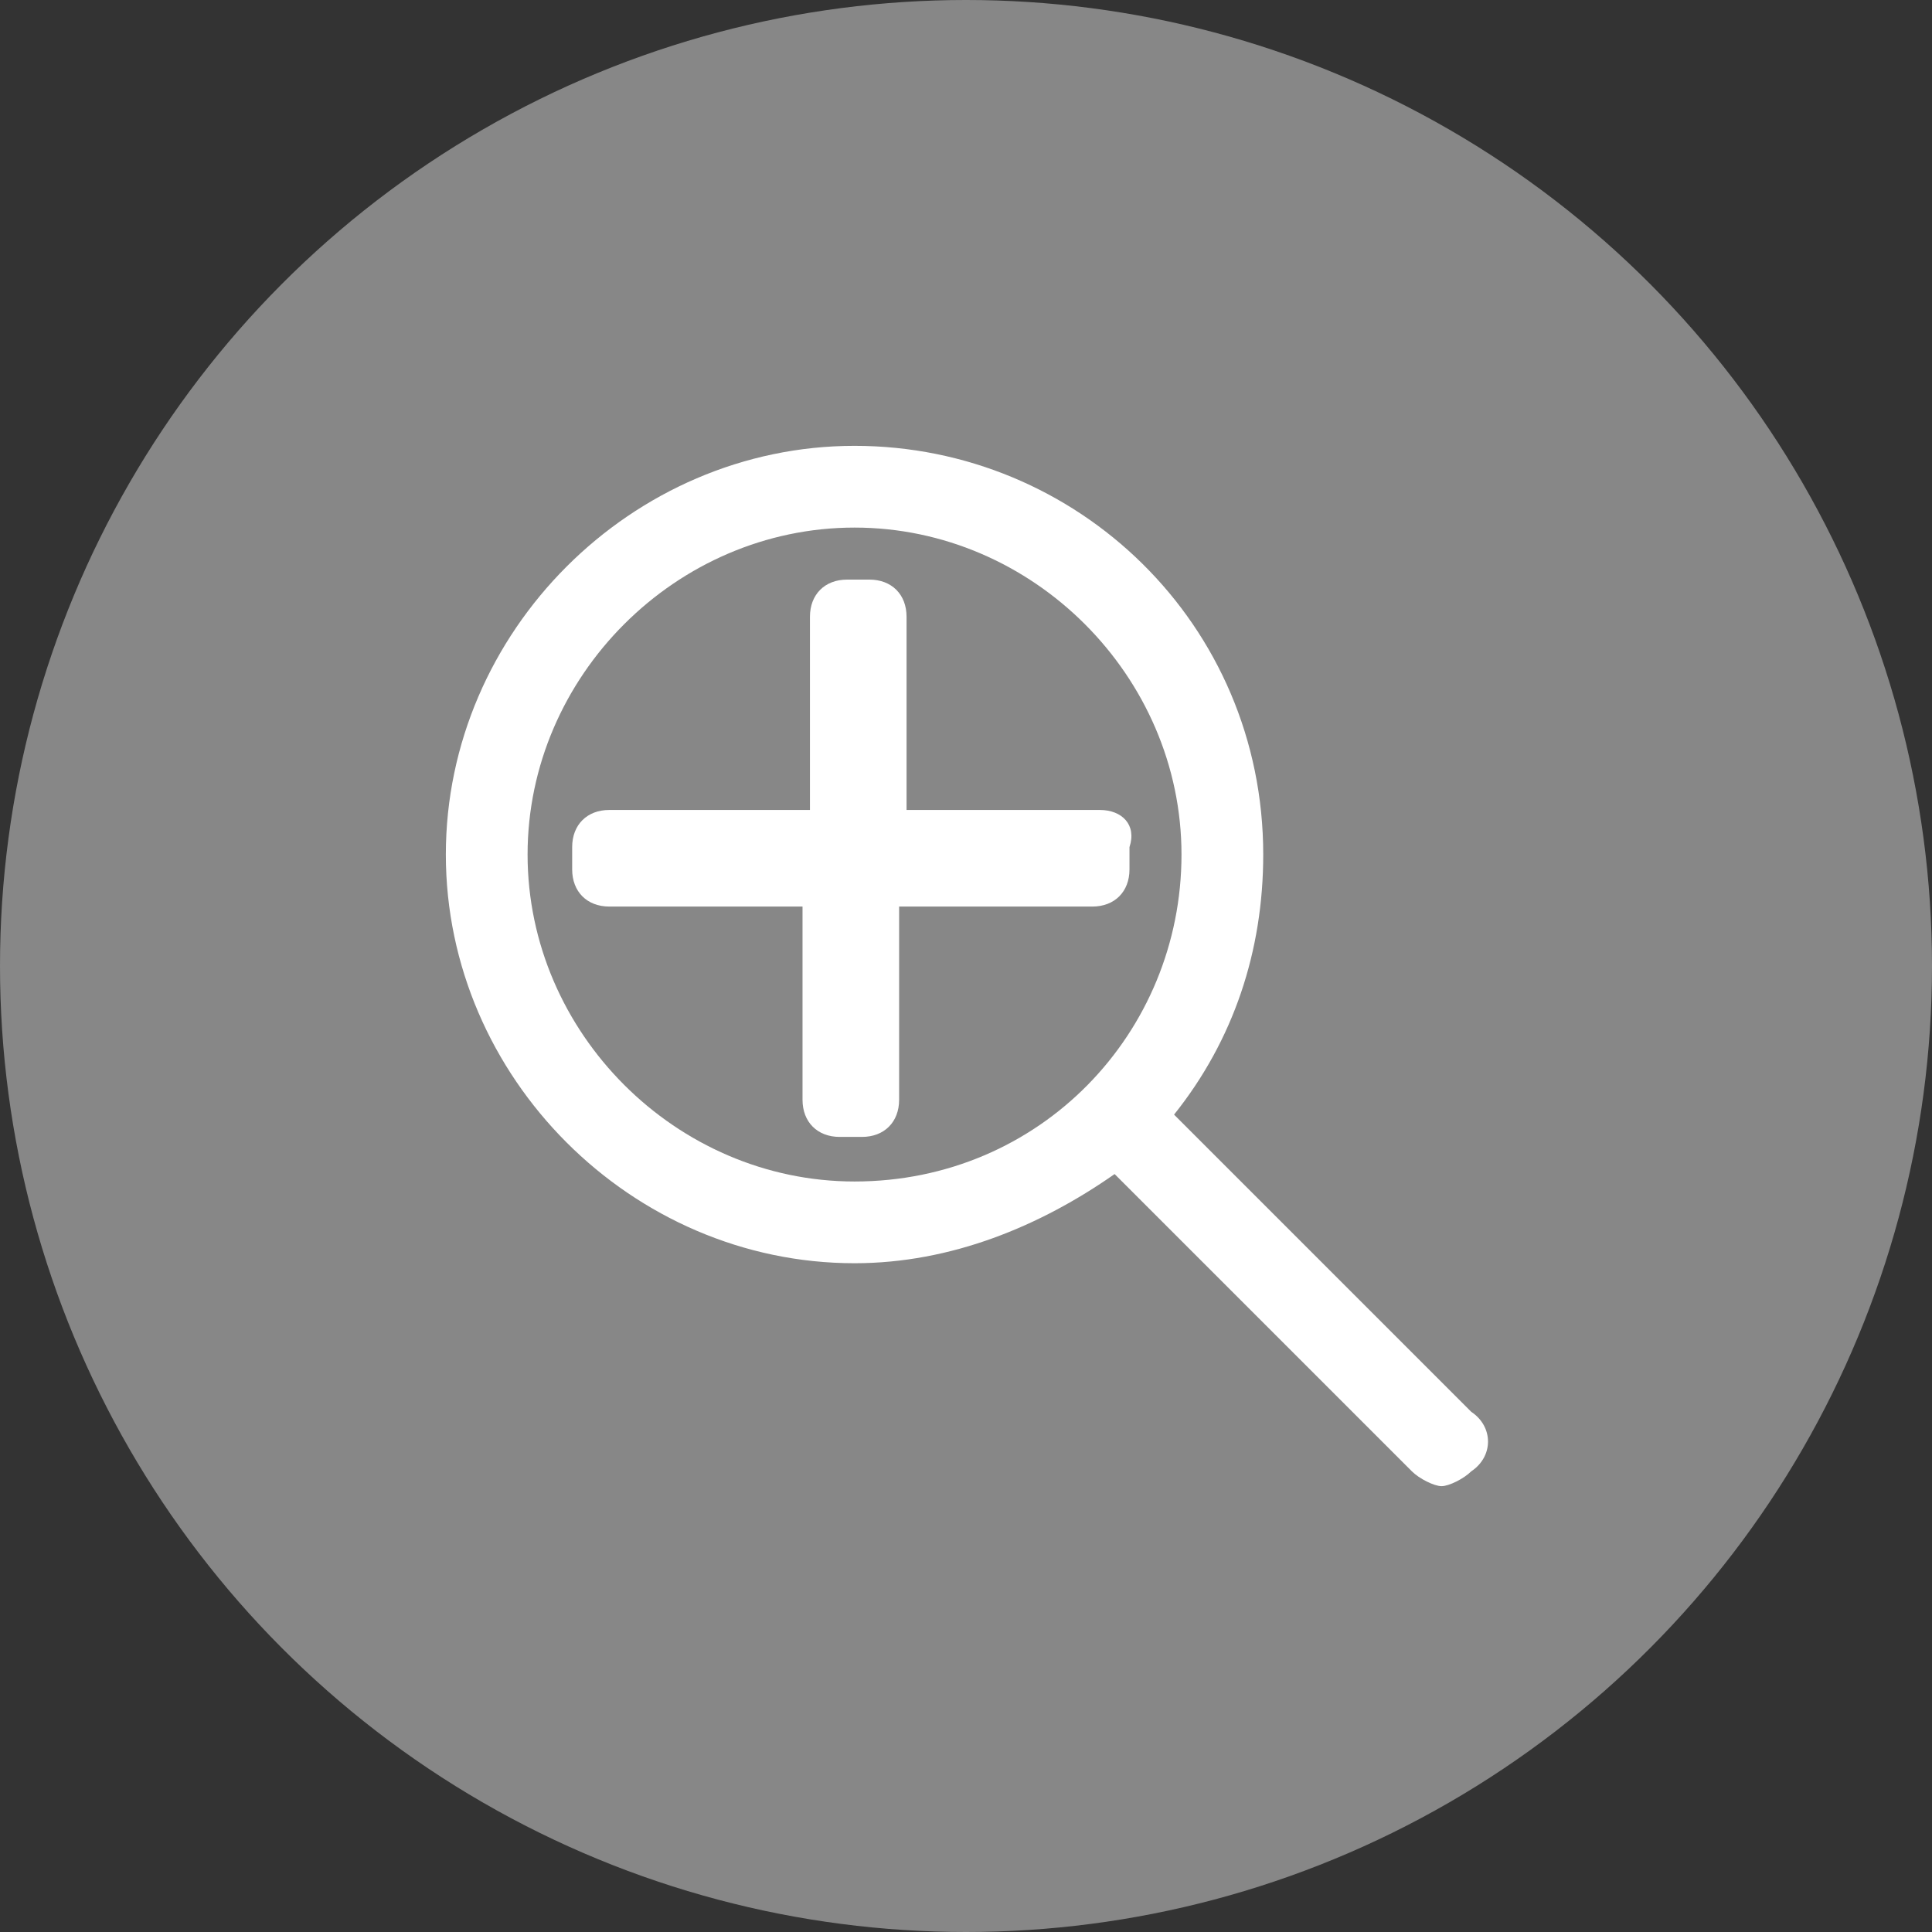
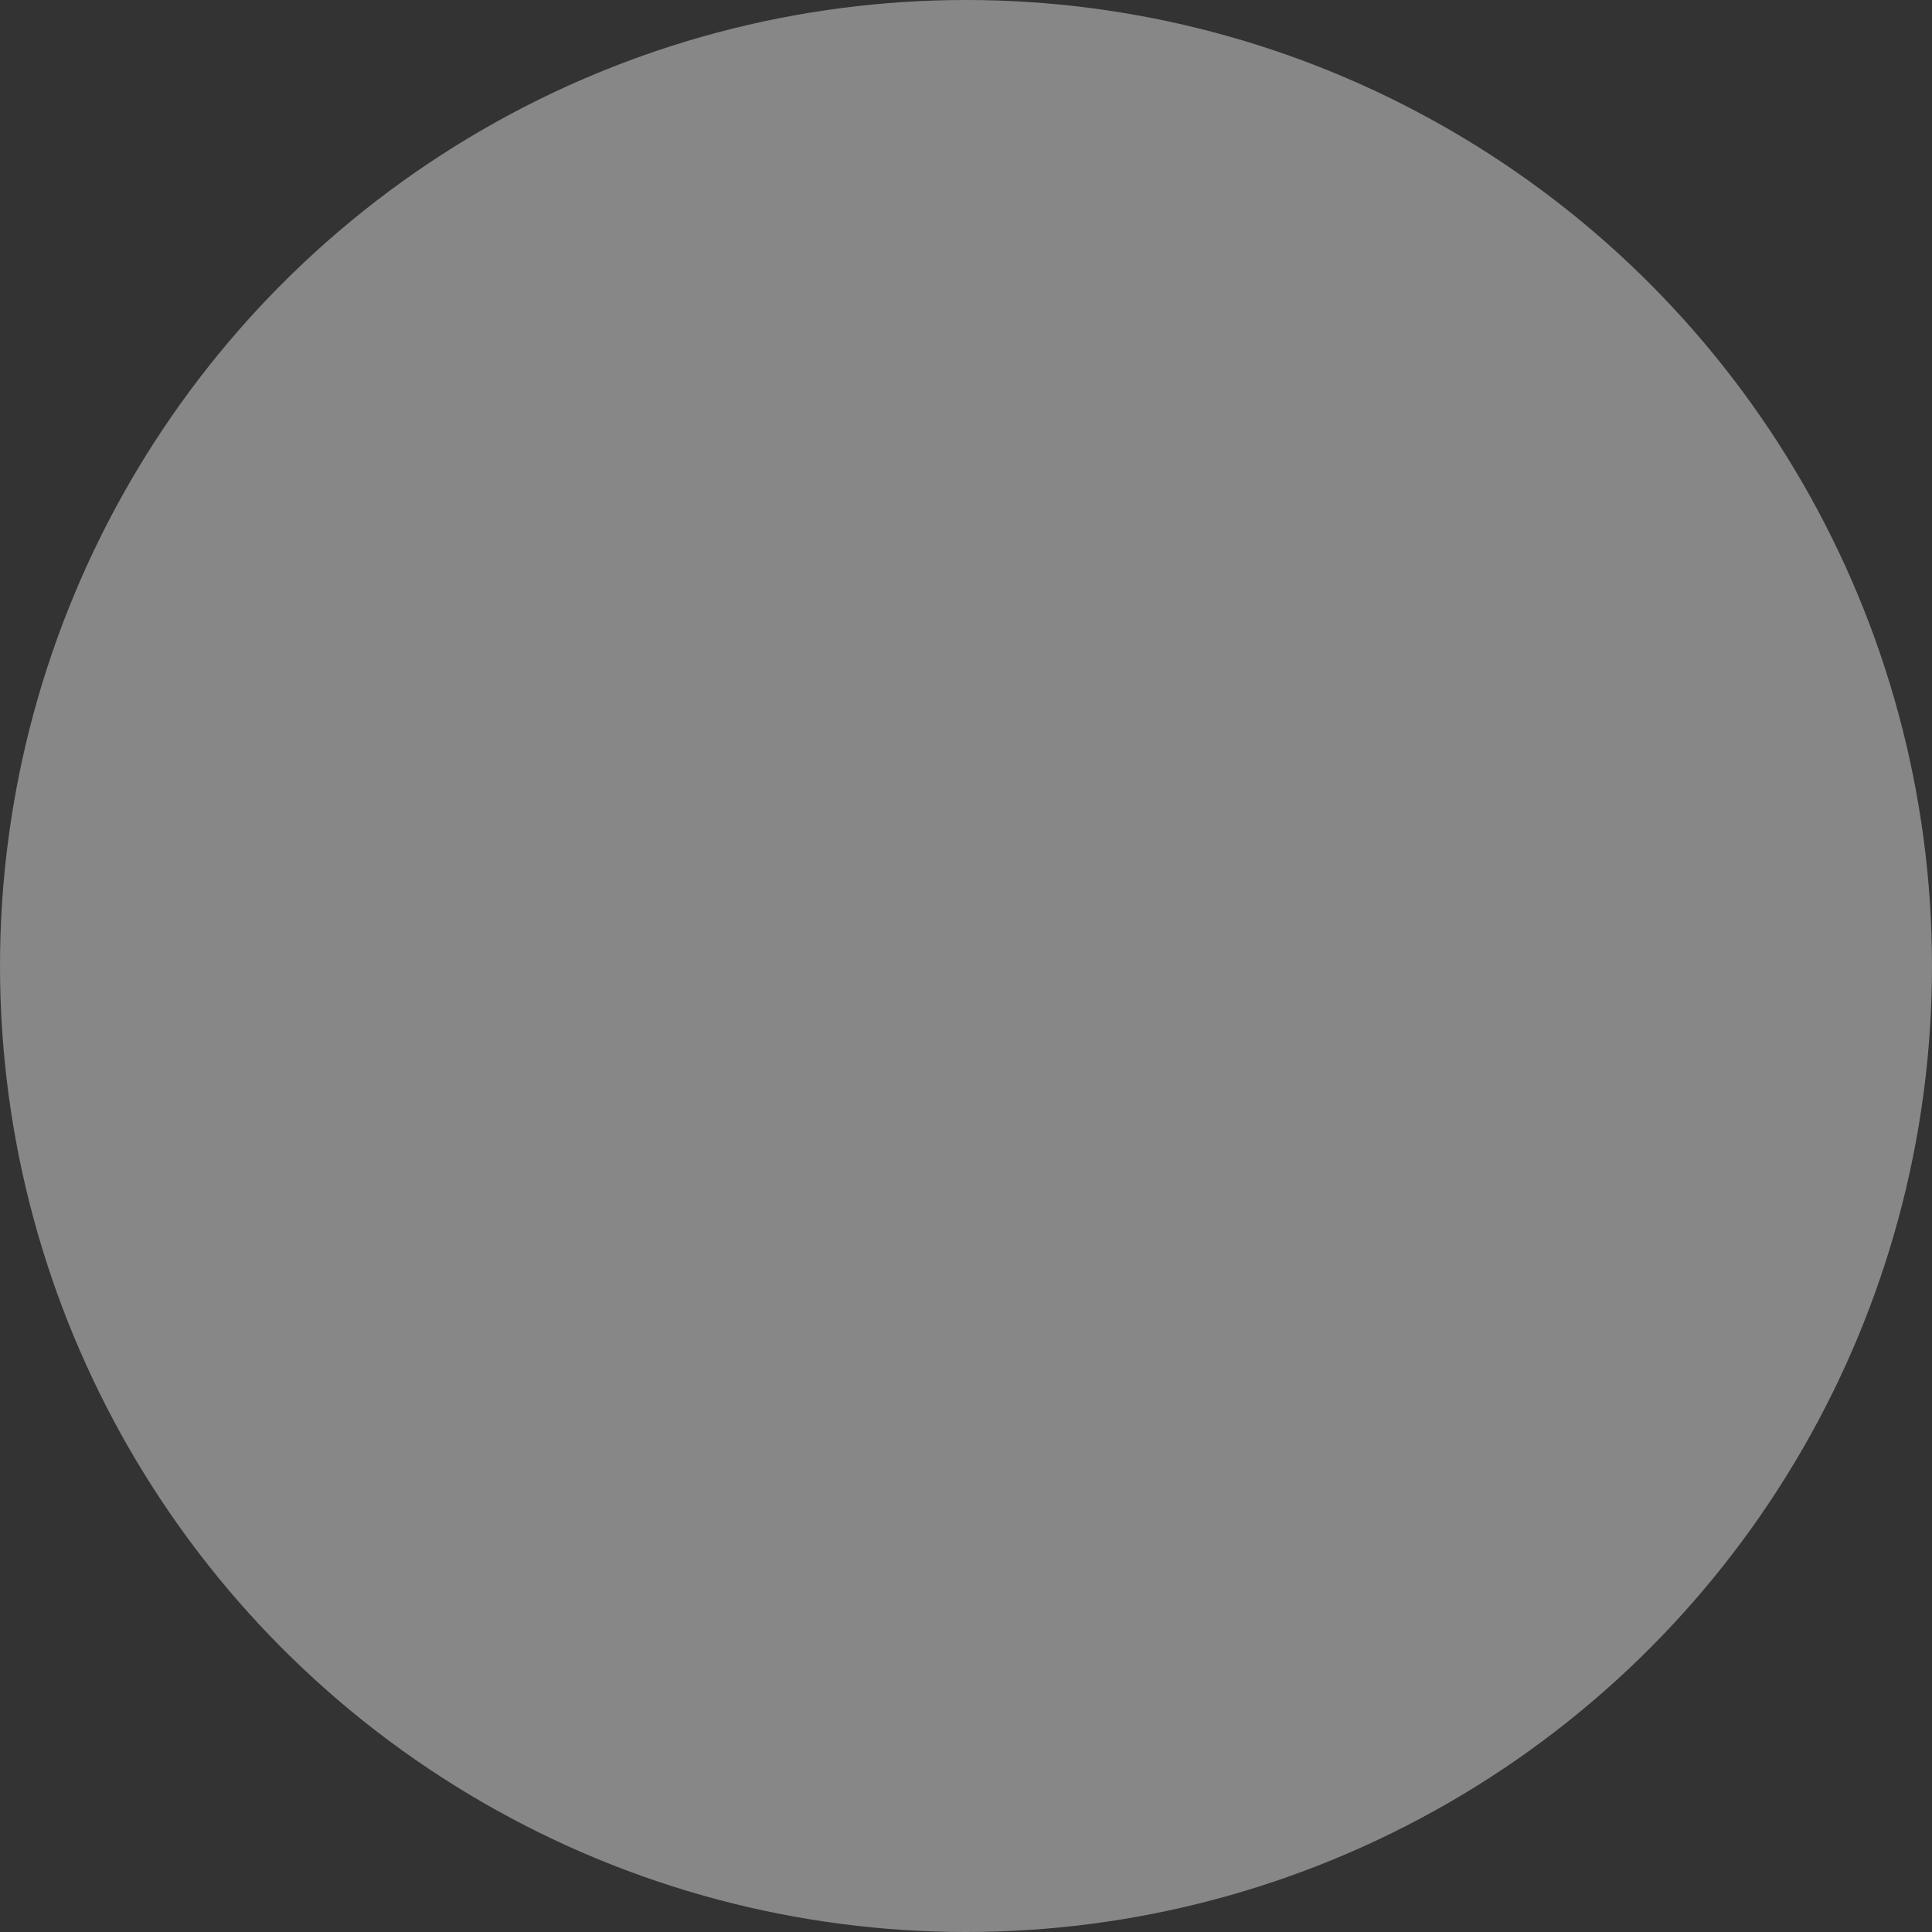
<svg xmlns="http://www.w3.org/2000/svg" version="1.1" id="Capa_1" x="0px" y="0px" viewBox="0 0 26 26" style="enable-background:new 0 0 26 26;" xml:space="preserve">
  <rect x="0" y="0" width="26" height="26" fill="#333333" stroke="none" />
  <style type="text/css">
	.st0{fill:#4E9B10;}
	.st1{fill:#FFFFFF;}
	.st2{fill:#878787;}
</style>
  <circle class="st2" cx="13" cy="13" r="13" />
  <g>
    <g>
      <g>
-         <path class="st1" d="M19.8,19l-4-4c0.8-1,1.2-2.2,1.2-3.5c0-3.1-2.5-5.5-5.5-5.5S6,8.5,6,11.5s2.5,5.5,5.5,5.5     c1.3,0,2.5-0.5,3.5-1.2l4,4c0.1,0.1,0.3,0.2,0.4,0.2c0.1,0,0.3-0.1,0.4-0.2C20.1,19.6,20.1,19.2,19.8,19z M11.5,15.9     c-2.4,0-4.4-2-4.4-4.4s2-4.4,4.4-4.4s4.4,2,4.4,4.4S14,15.9,11.5,15.9z" />
-       </g>
+         </g>
    </g>
-     <path class="st1" d="M14.8,10.9h-2.6V8.3c0-0.3-0.2-0.5-0.5-0.5h-0.3c-0.3,0-0.5,0.2-0.5,0.5v2.6H8.2c-0.3,0-0.5,0.2-0.5,0.5v0.3   c0,0.3,0.2,0.5,0.5,0.5h2.6v2.6c0,0.3,0.2,0.5,0.5,0.5h0.3c0.3,0,0.5-0.2,0.5-0.5v-2.6h2.6c0.3,0,0.5-0.2,0.5-0.5v-0.3   C15.3,11.1,15.1,10.9,14.8,10.9z" />
  </g>
</svg>